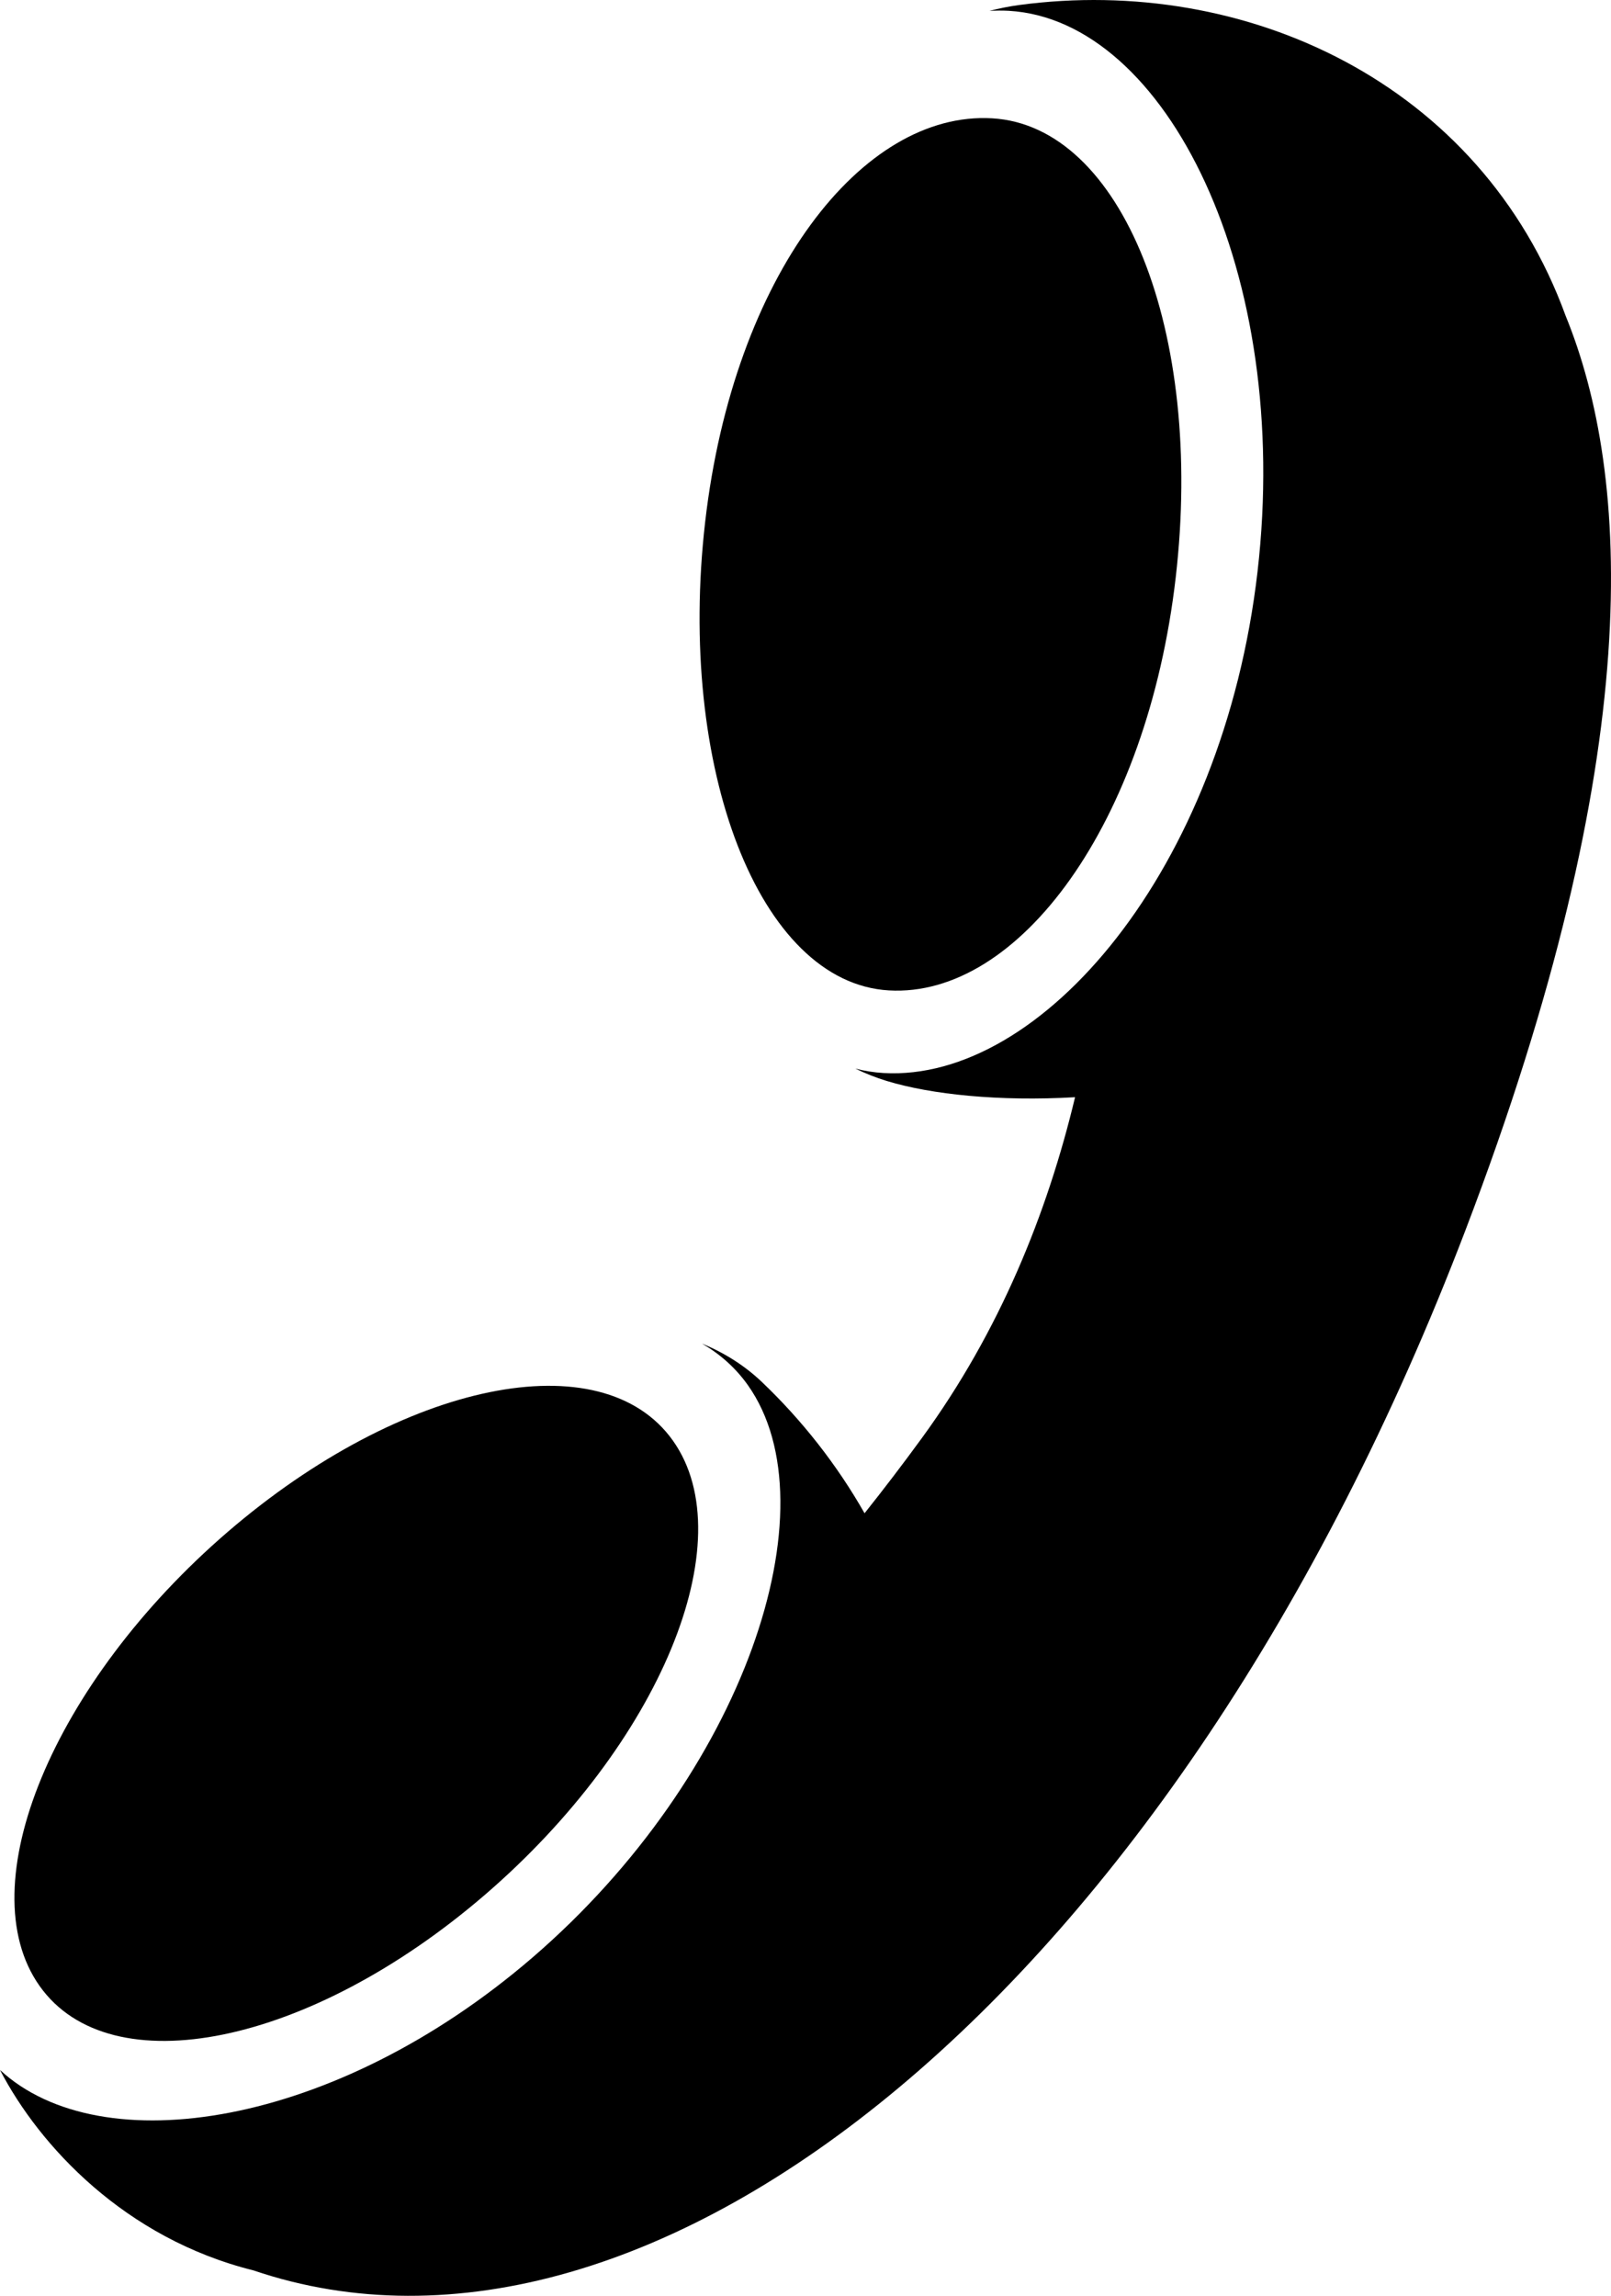
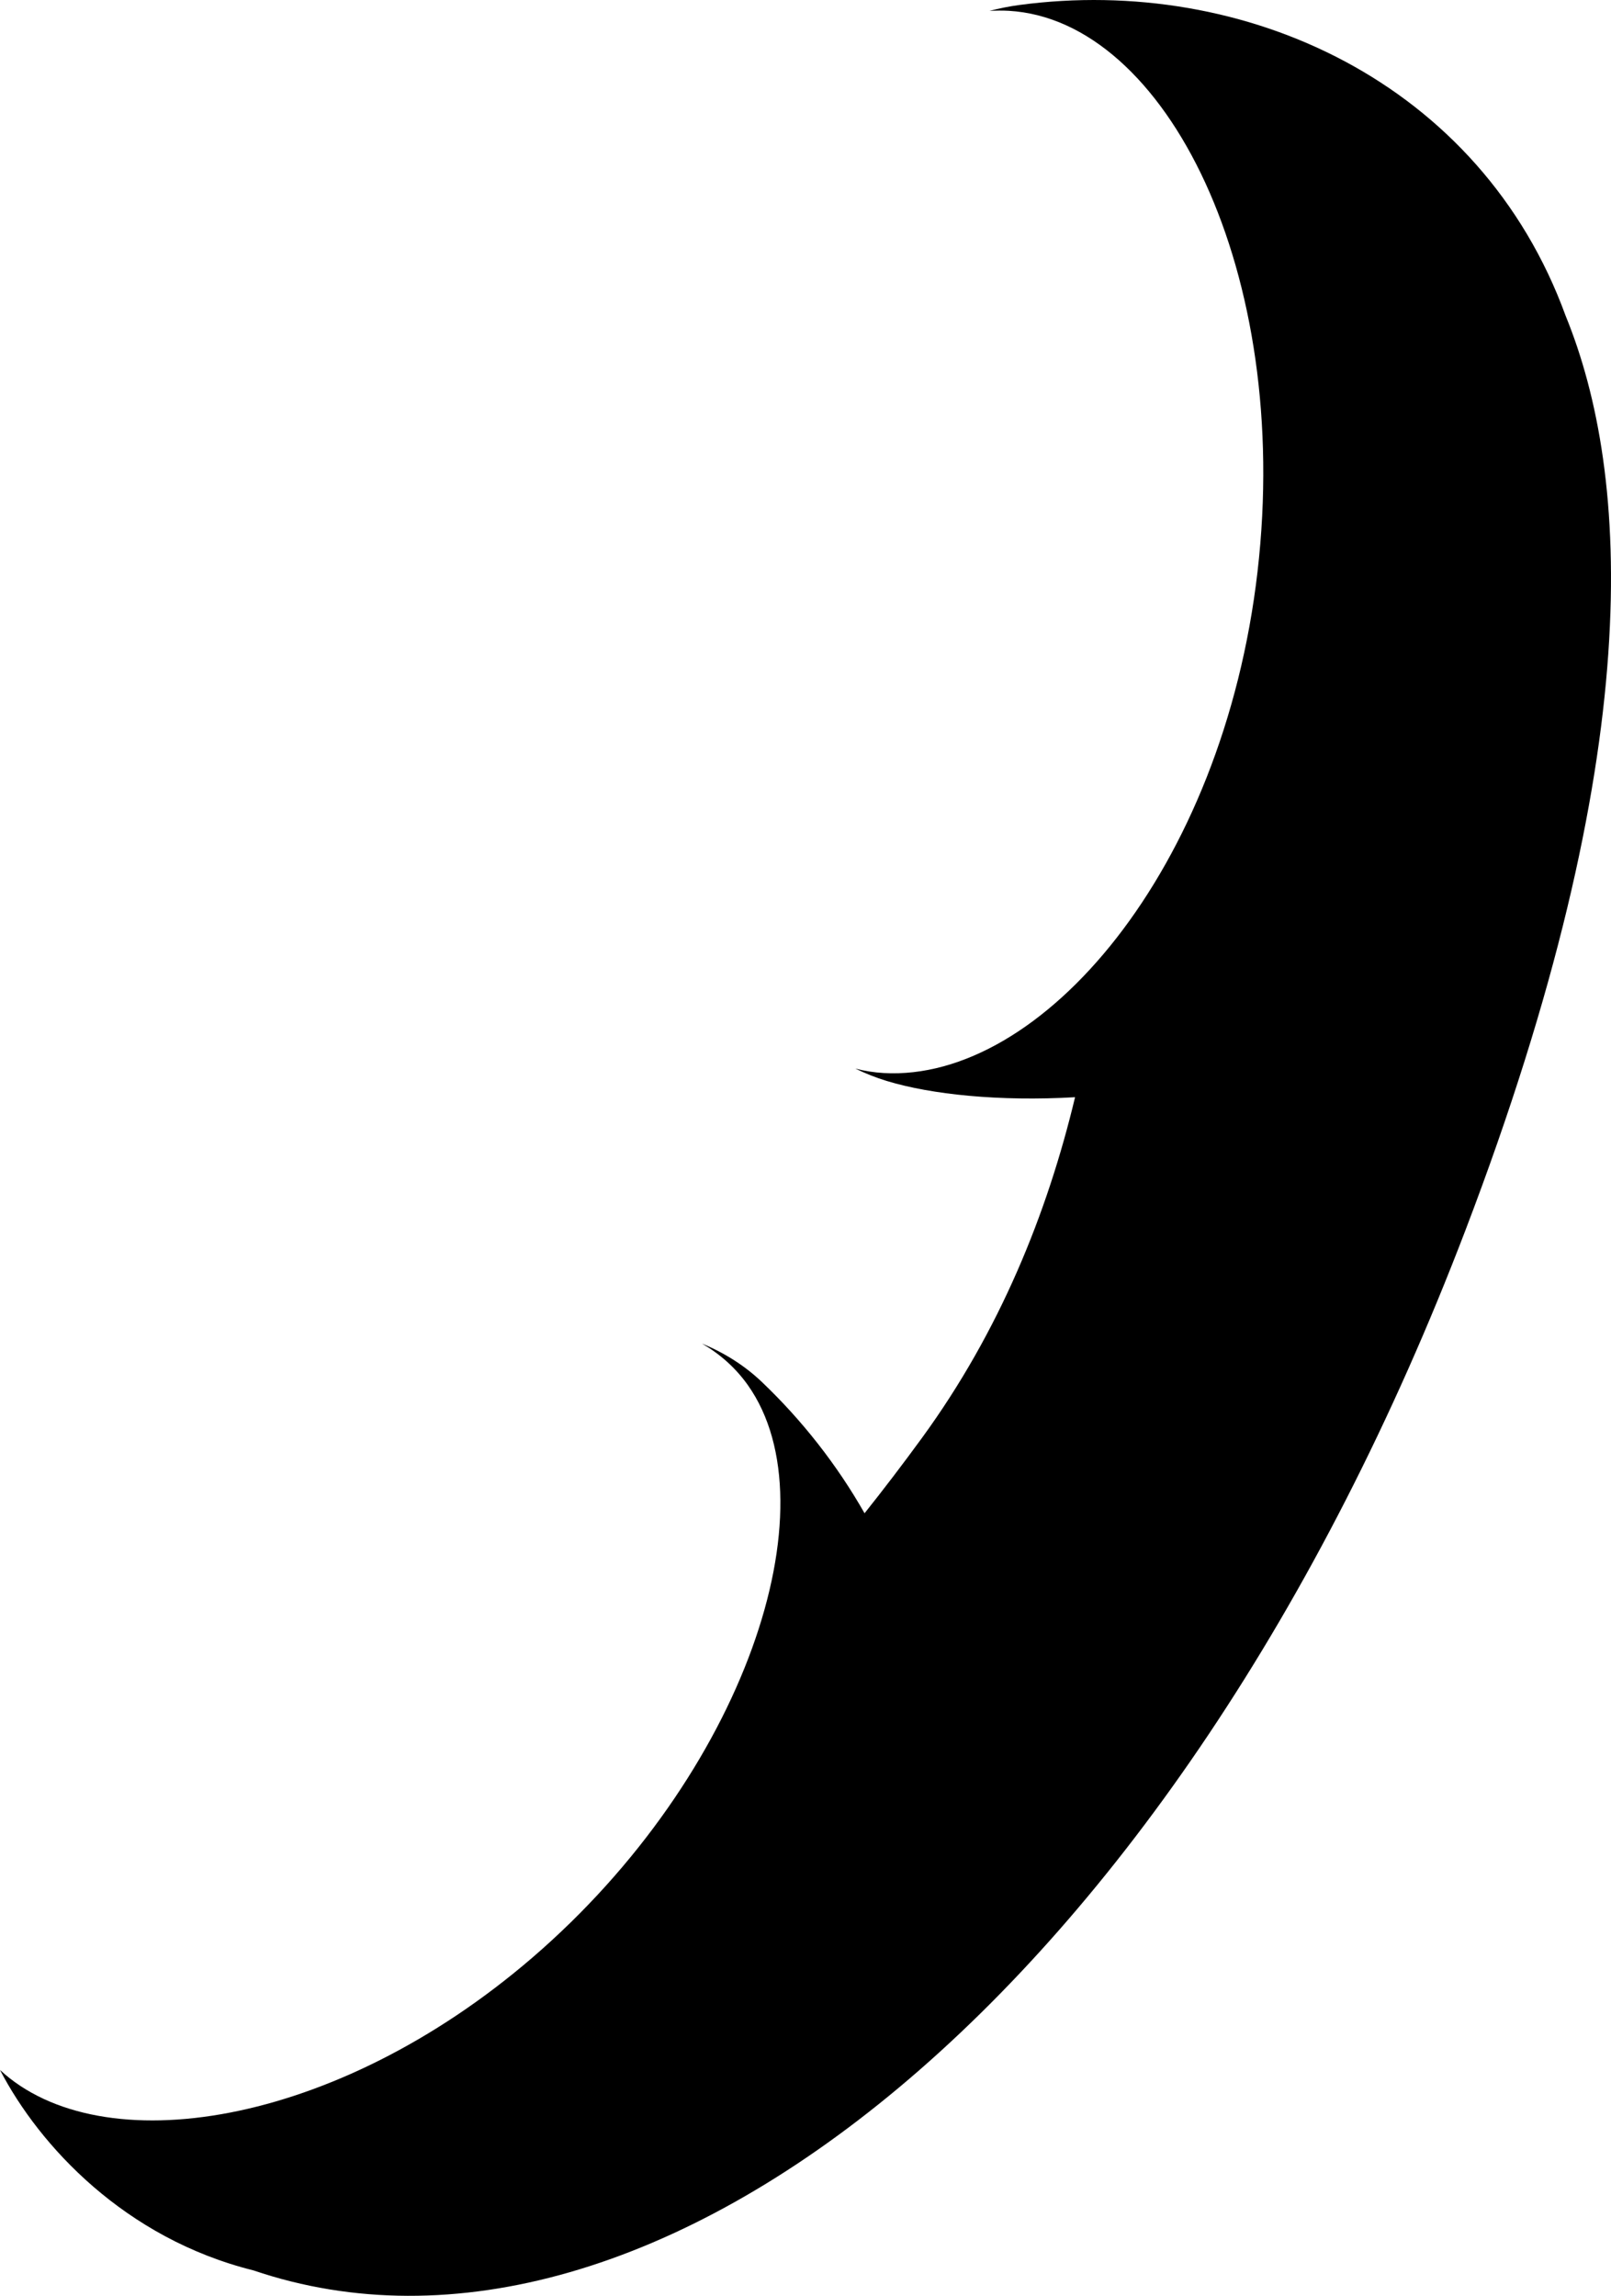
<svg xmlns="http://www.w3.org/2000/svg" version="1.1" id="_x31_" width="177.05" height="252.242" viewBox="0 0 177.05 252.242" style="overflow:visible;enable-background:new 0 0 177.05 252.242;" xml:space="preserve">
  <path d="M172.066,34.703c-9.333-25.628-35.234-37.479-60.037-34.154c-1.097,0.147-2.191,0.364-3.282,0.648  c0.705-0.037,1.411-0.049,2.118-0.009c17.327,1.005,31.137,28.811,27.338,61.623c-3.795,32.808-23.774,56.085-41.102,55.082  c-1.061-0.062-2.097-0.229-3.107-0.49c1.121,0.541,2.275,1.003,3.466,1.365c4.886,1.487,12.35,2.264,20.69,1.783  c-3.049,12.741-8.265,25.695-16.814,37.418c-2.149,2.946-4.255,5.701-6.32,8.293c-3.026-5.318-6.858-10.209-11.291-14.43  c-1.873-1.785-4.085-3.187-6.57-4.209c1.985,1.153,3.691,2.663,5.04,4.568c9.46,13.366-0.374,42.831-23.695,62.9  C36.815,233.749,11.108,237.704,0,227.427c4.341,8.355,13.741,18.508,27.854,22.021c43.727,14.847,101.14-30.407,133.182-114.237  C181.099,82.713,179.204,52.189,172.066,34.703z" />
-   <path d="M109.03,12.998c-14.281-0.828-28.394,17.265-31.527,44.303c-3.132,27.042,5.906,50.691,20.186,51.515  c14.274,0.824,28.395-18.316,31.522-45.361C132.343,36.413,123.31,13.823,109.03,12.998z" />
-   <path d="M73.966,158.298c-7.801-11.02-29.703-6.536-48.929,10.001C5.815,184.842-3.447,207.18,4.35,218.195  c7.797,11.02,29.704,6.541,48.926-9.998C72.502,191.655,81.762,169.318,73.966,158.298z" />
</svg>